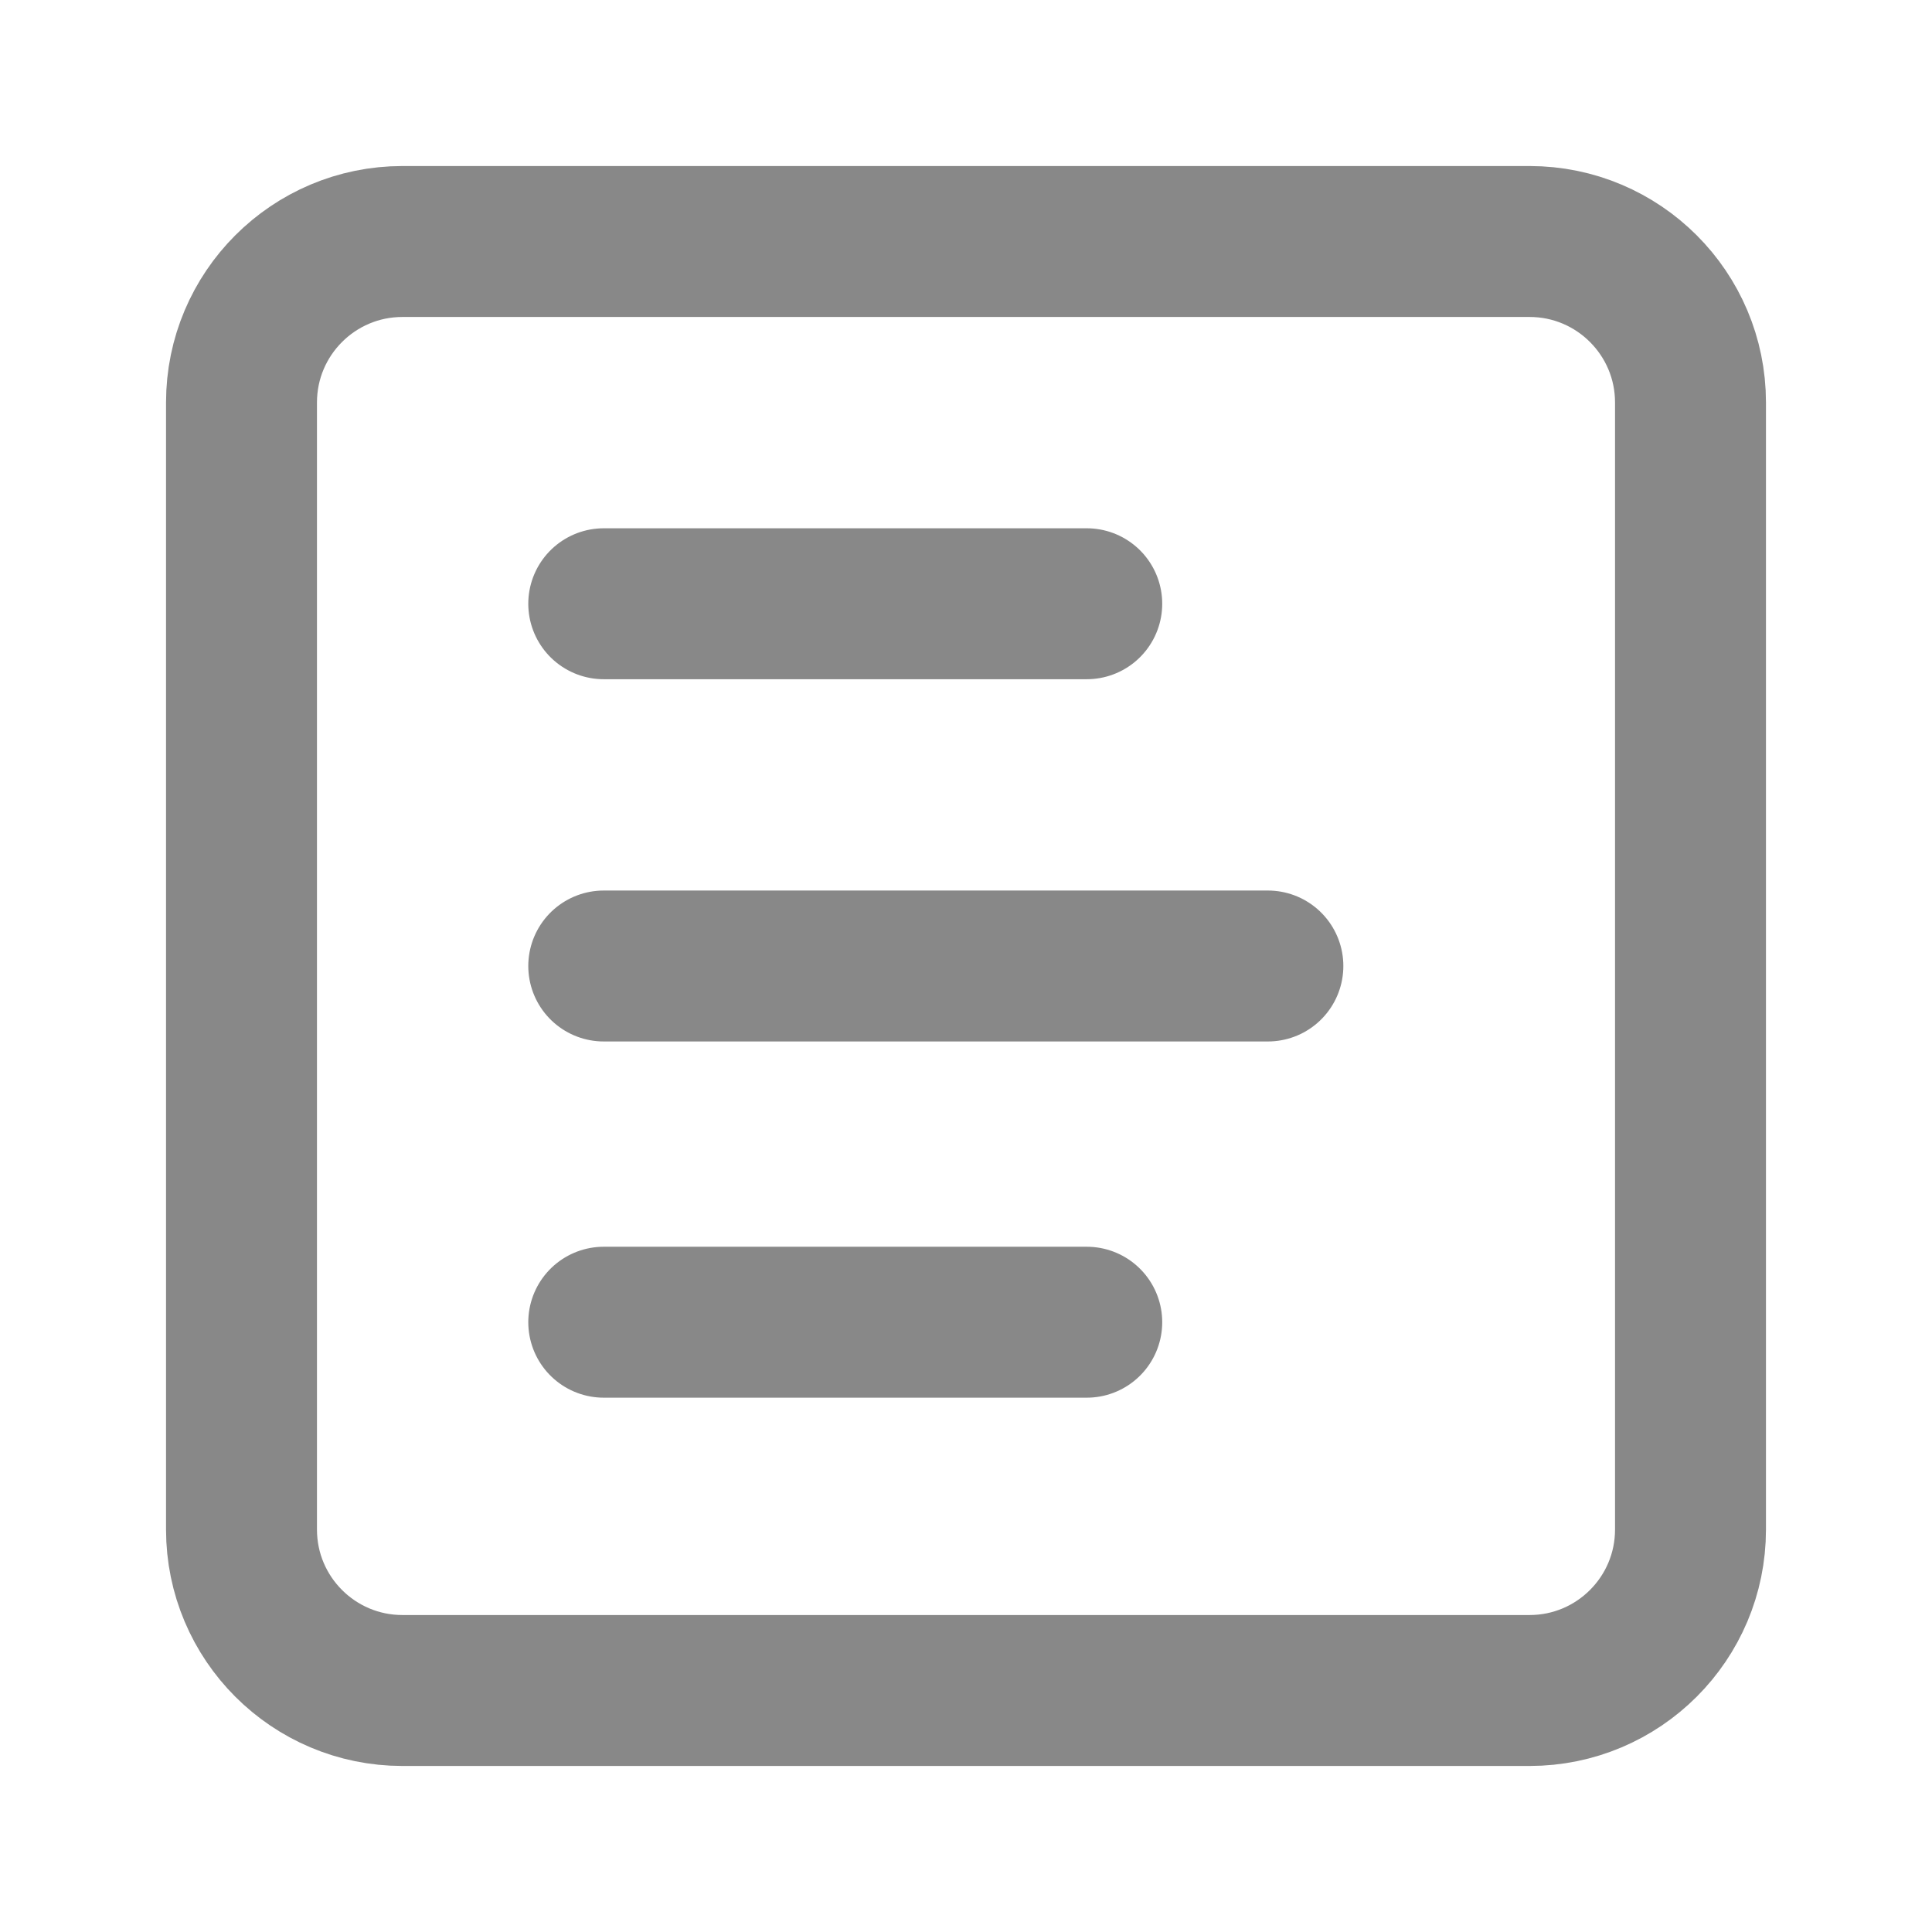
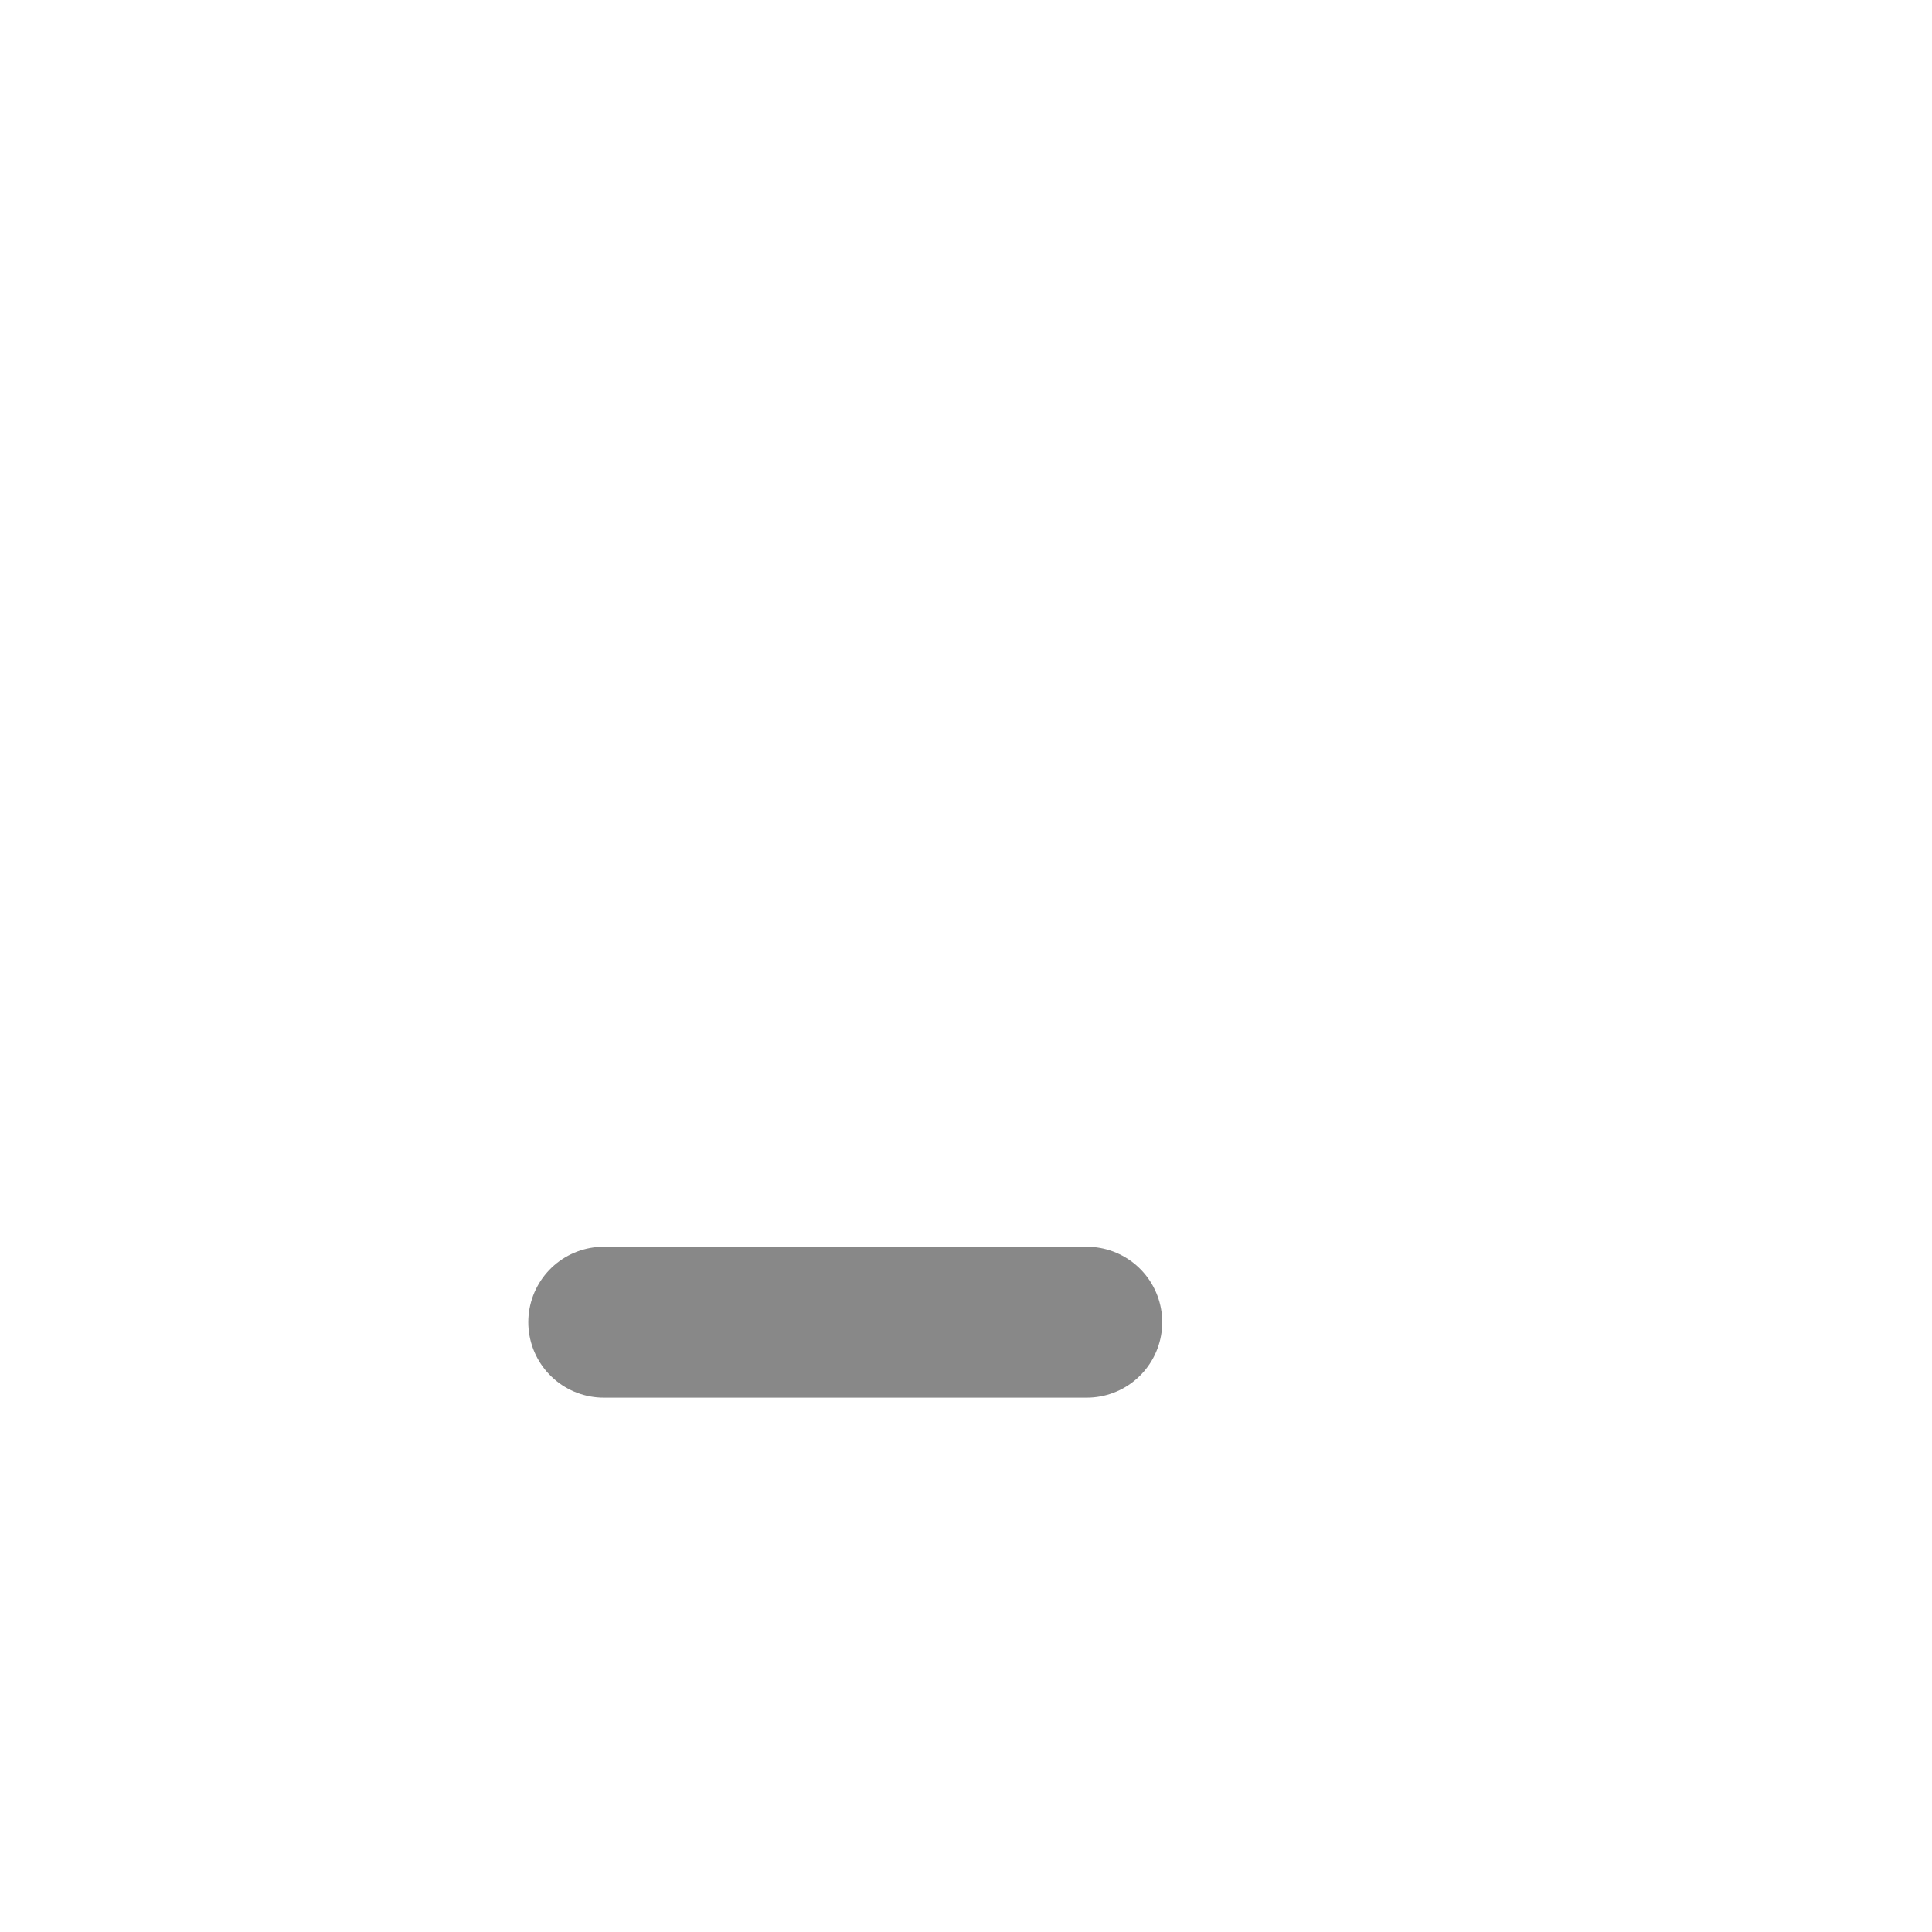
<svg xmlns="http://www.w3.org/2000/svg" width="16" height="16" viewBox="0 0 16 16" fill="none">
-   <path d="M12.667 2H3.333C2.597 2 2 2.597 2 3.333V12.667C2 13.403 2.597 14 3.333 14H12.667C13.403 14 14 13.403 14 12.667V3.333C14 2.597 13.403 2 12.667 2Z" stroke="#888888" stroke-width="1.25" stroke-linecap="round" stroke-linejoin="round" />
-   <path d="M9 5H5" stroke="#888888" stroke-width="1.25" stroke-linecap="round" stroke-linejoin="round" />
-   <path d="M10.5 8H5" stroke="#888888" stroke-width="1.25" stroke-linecap="round" stroke-linejoin="round" />
  <path d="M9 10.95H5" stroke="#888888" stroke-width="1.25" stroke-linecap="round" stroke-linejoin="round" />
</svg>